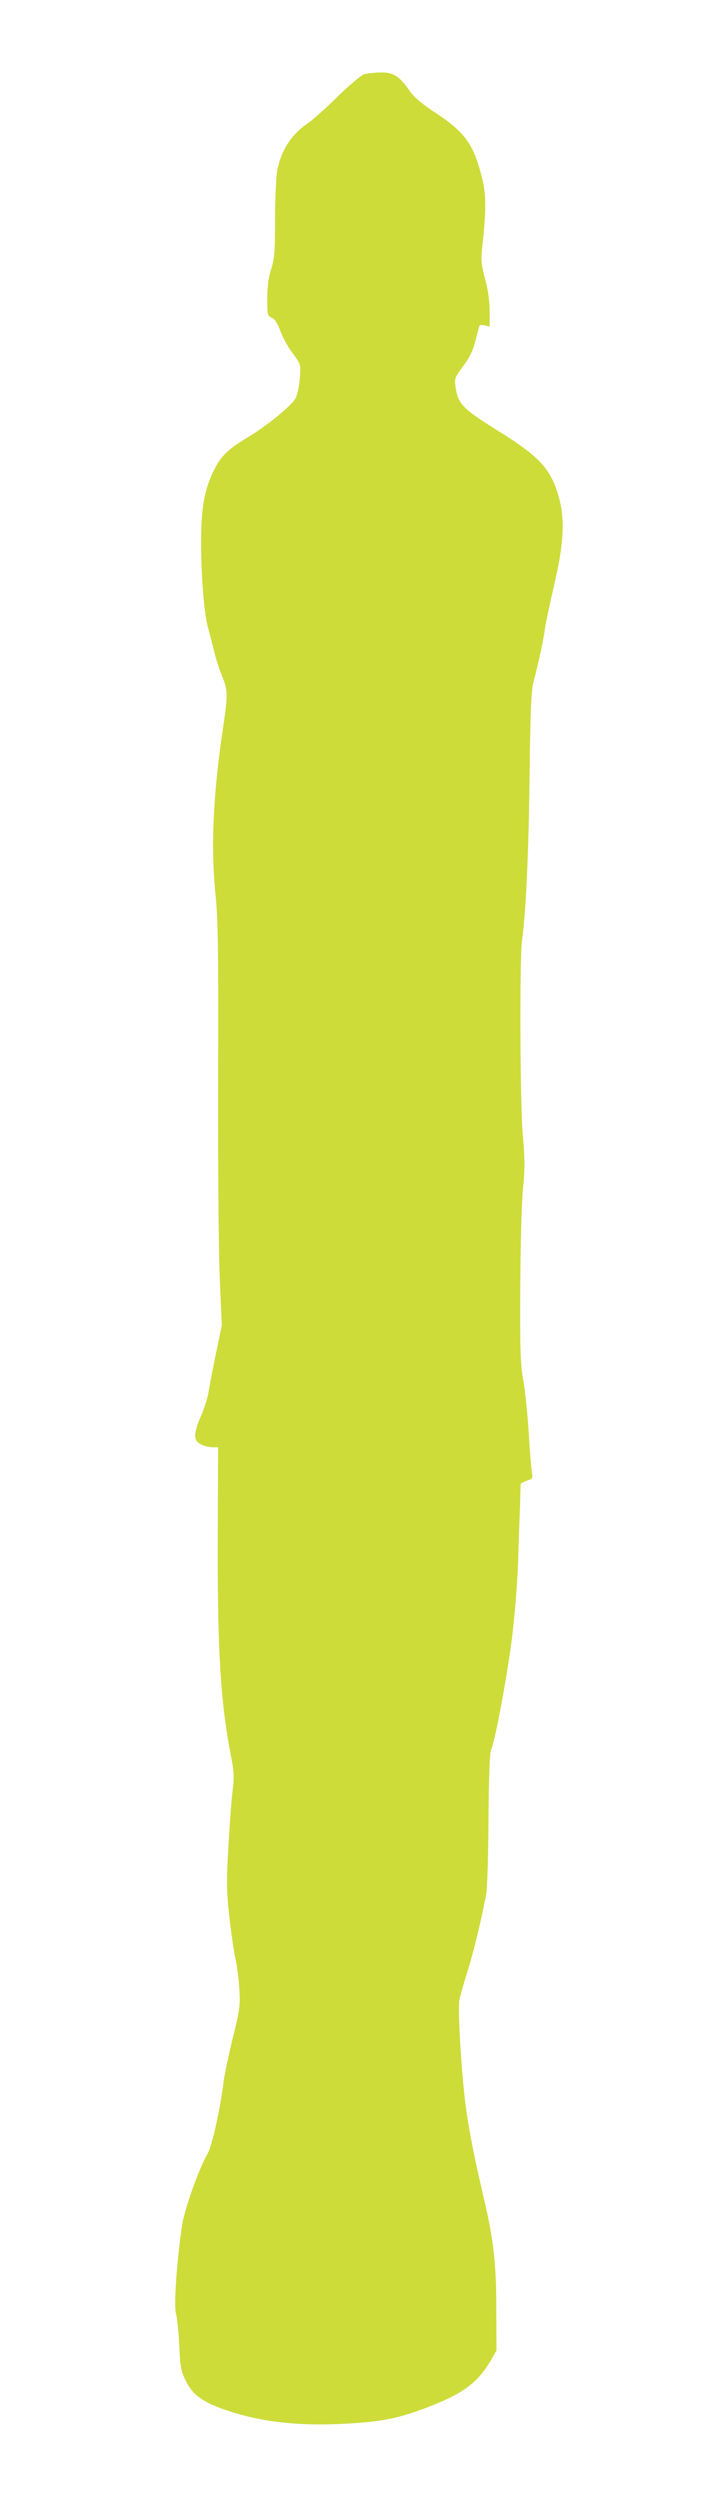
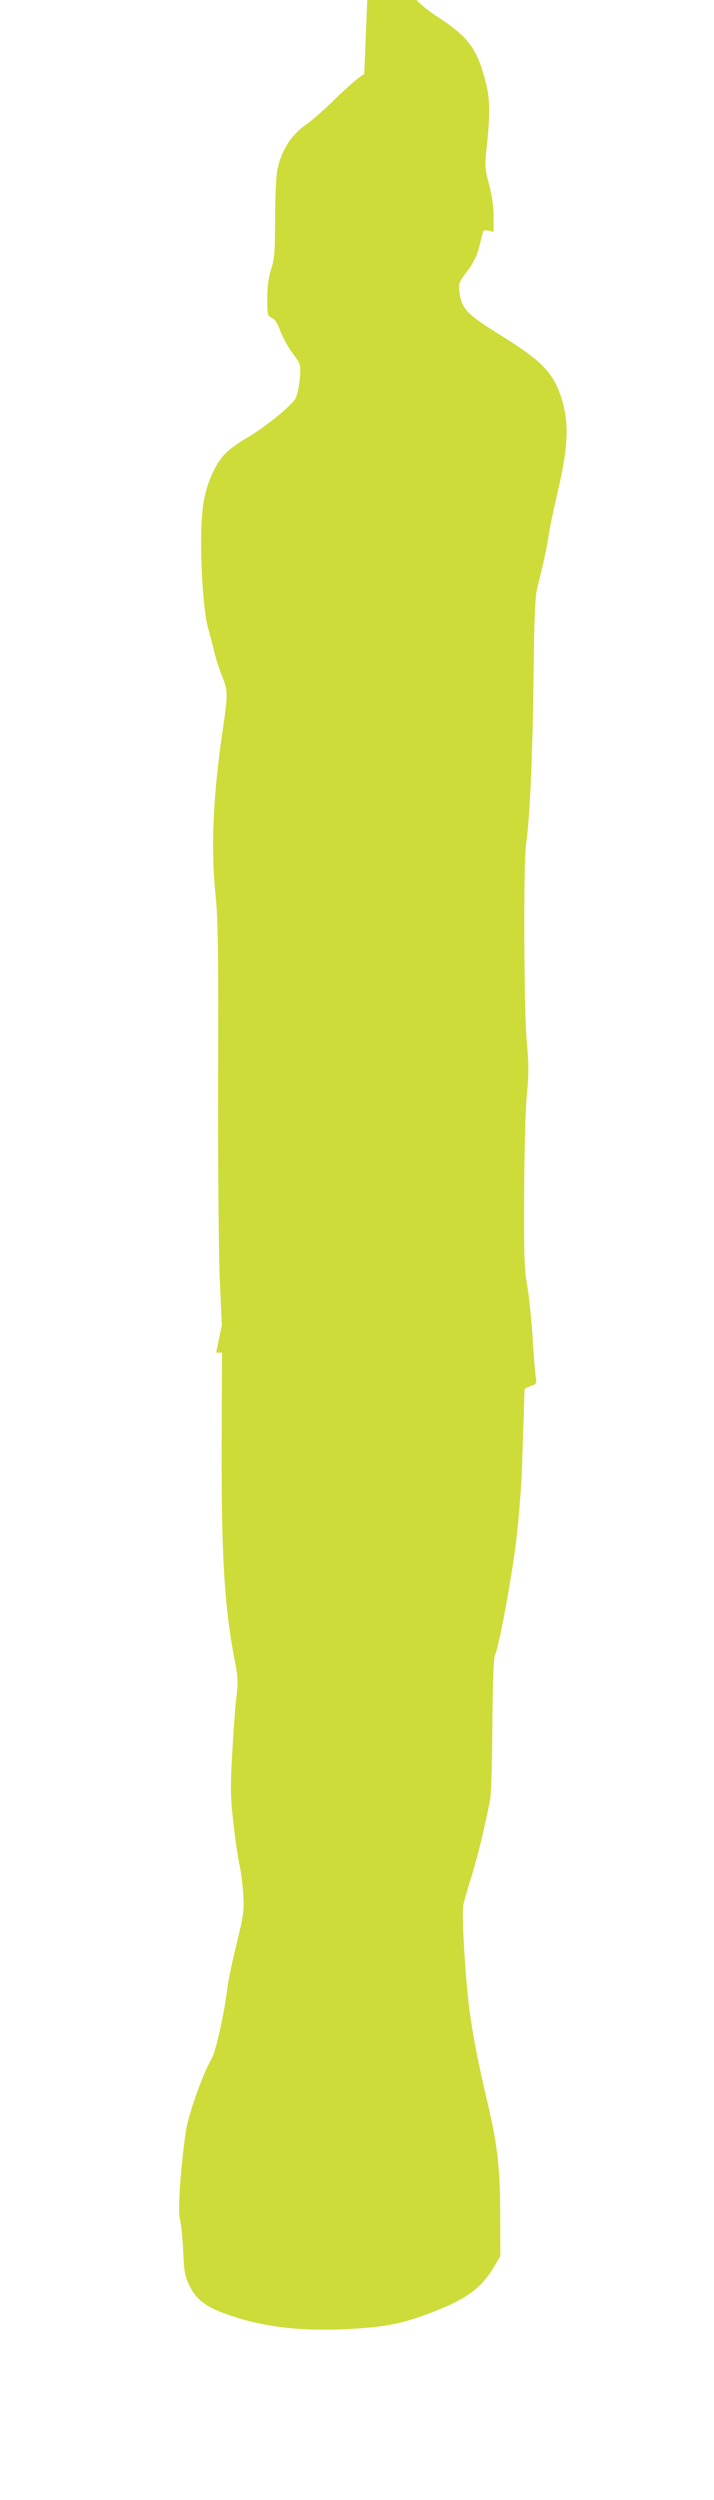
<svg xmlns="http://www.w3.org/2000/svg" version="1.0" width="366pt" height="1280pt" viewBox="0 0 366 1280" preserveAspectRatio="xMidYMid meet">
  <g transform="translate(0,1280) scale(0.1,-0.1)" fill="#cddc39" stroke="none">
-     <path d="M1867 12420 c-16 -5 -77 -57 -137 -115 -59 -59 -130 -121 -157 -140 -80 -54 -133 -137 -152 -240 -6 -32 -11 -144 -11 -249 0 -162 -3 -201 -20 -254 -14 -43 -20 -92 -20 -151 0 -82 1 -88 23 -98 16 -7 31 -31 45 -70 12 -32 40 -83 63 -113 41 -55 41 -55 36 -126 -3 -40 -13 -86 -22 -103 -19 -37 -150 -144 -248 -202 -96 -57 -134 -94 -168 -162 -49 -97 -66 -184 -68 -347 -2 -170 14 -390 35 -463 8 -29 22 -81 30 -115 8 -35 26 -94 41 -130 32 -79 32 -95 5 -277 -50 -338 -62 -605 -37 -848 13 -131 15 -289 13 -955 -1 -441 3 -897 9 -1022 l10 -225 -29 -140 c-16 -77 -33 -165 -38 -196 -4 -31 -22 -88 -39 -127 -40 -92 -41 -126 -1 -147 16 -8 42 -15 58 -15 l30 0 -2 -493 c-1 -564 15 -821 71 -1103 13 -68 14 -97 4 -175 -6 -52 -15 -180 -21 -286 -9 -162 -9 -215 5 -340 9 -81 23 -179 31 -218 9 -38 18 -111 21 -160 5 -83 2 -105 -35 -255 -22 -91 -43 -190 -46 -220 -16 -133 -59 -326 -81 -365 -45 -77 -117 -279 -131 -365 -27 -177 -44 -413 -32 -455 6 -22 14 -96 17 -165 5 -113 9 -131 36 -185 36 -70 91 -108 214 -148 177 -59 367 -79 606 -66 177 10 260 26 393 75 201 75 278 130 348 249 l29 50 -1 220 c0 229 -15 354 -65 565 -43 183 -71 321 -89 448 -22 150 -45 508 -35 562 3 19 22 85 41 145 32 102 70 258 96 395 6 30 11 202 12 385 2 229 6 339 14 358 21 49 80 365 106 567 14 110 28 283 32 395 3 110 8 243 10 295 1 52 3 98 3 102 1 3 15 11 32 17 30 10 31 13 25 48 -3 21 -11 112 -16 203 -6 91 -18 208 -27 260 -15 81 -18 151 -16 480 1 221 7 436 14 505 10 99 10 151 -2 285 -13 162 -16 892 -3 985 21 157 34 452 39 864 4 329 8 416 21 465 24 90 51 214 58 271 4 28 26 131 49 230 49 213 54 332 18 452 -40 134 -97 195 -298 321 -193 120 -215 142 -228 232 -6 42 -3 49 39 105 31 41 50 79 62 125 9 36 18 71 20 78 2 8 12 10 29 6 l25 -6 0 78 c0 52 -8 109 -23 164 -19 71 -22 97 -16 155 22 197 22 277 0 364 -43 173 -88 235 -241 335 -66 43 -108 79 -129 109 -53 77 -84 97 -149 96 -31 0 -70 -5 -85 -9z" />
+     <path d="M1867 12420 c-16 -5 -77 -57 -137 -115 -59 -59 -130 -121 -157 -140 -80 -54 -133 -137 -152 -240 -6 -32 -11 -144 -11 -249 0 -162 -3 -201 -20 -254 -14 -43 -20 -92 -20 -151 0 -82 1 -88 23 -98 16 -7 31 -31 45 -70 12 -32 40 -83 63 -113 41 -55 41 -55 36 -126 -3 -40 -13 -86 -22 -103 -19 -37 -150 -144 -248 -202 -96 -57 -134 -94 -168 -162 -49 -97 -66 -184 -68 -347 -2 -170 14 -390 35 -463 8 -29 22 -81 30 -115 8 -35 26 -94 41 -130 32 -79 32 -95 5 -277 -50 -338 -62 -605 -37 -848 13 -131 15 -289 13 -955 -1 -441 3 -897 9 -1022 l10 -225 -29 -140 l30 0 -2 -493 c-1 -564 15 -821 71 -1103 13 -68 14 -97 4 -175 -6 -52 -15 -180 -21 -286 -9 -162 -9 -215 5 -340 9 -81 23 -179 31 -218 9 -38 18 -111 21 -160 5 -83 2 -105 -35 -255 -22 -91 -43 -190 -46 -220 -16 -133 -59 -326 -81 -365 -45 -77 -117 -279 -131 -365 -27 -177 -44 -413 -32 -455 6 -22 14 -96 17 -165 5 -113 9 -131 36 -185 36 -70 91 -108 214 -148 177 -59 367 -79 606 -66 177 10 260 26 393 75 201 75 278 130 348 249 l29 50 -1 220 c0 229 -15 354 -65 565 -43 183 -71 321 -89 448 -22 150 -45 508 -35 562 3 19 22 85 41 145 32 102 70 258 96 395 6 30 11 202 12 385 2 229 6 339 14 358 21 49 80 365 106 567 14 110 28 283 32 395 3 110 8 243 10 295 1 52 3 98 3 102 1 3 15 11 32 17 30 10 31 13 25 48 -3 21 -11 112 -16 203 -6 91 -18 208 -27 260 -15 81 -18 151 -16 480 1 221 7 436 14 505 10 99 10 151 -2 285 -13 162 -16 892 -3 985 21 157 34 452 39 864 4 329 8 416 21 465 24 90 51 214 58 271 4 28 26 131 49 230 49 213 54 332 18 452 -40 134 -97 195 -298 321 -193 120 -215 142 -228 232 -6 42 -3 49 39 105 31 41 50 79 62 125 9 36 18 71 20 78 2 8 12 10 29 6 l25 -6 0 78 c0 52 -8 109 -23 164 -19 71 -22 97 -16 155 22 197 22 277 0 364 -43 173 -88 235 -241 335 -66 43 -108 79 -129 109 -53 77 -84 97 -149 96 -31 0 -70 -5 -85 -9z" />
  </g>
</svg>